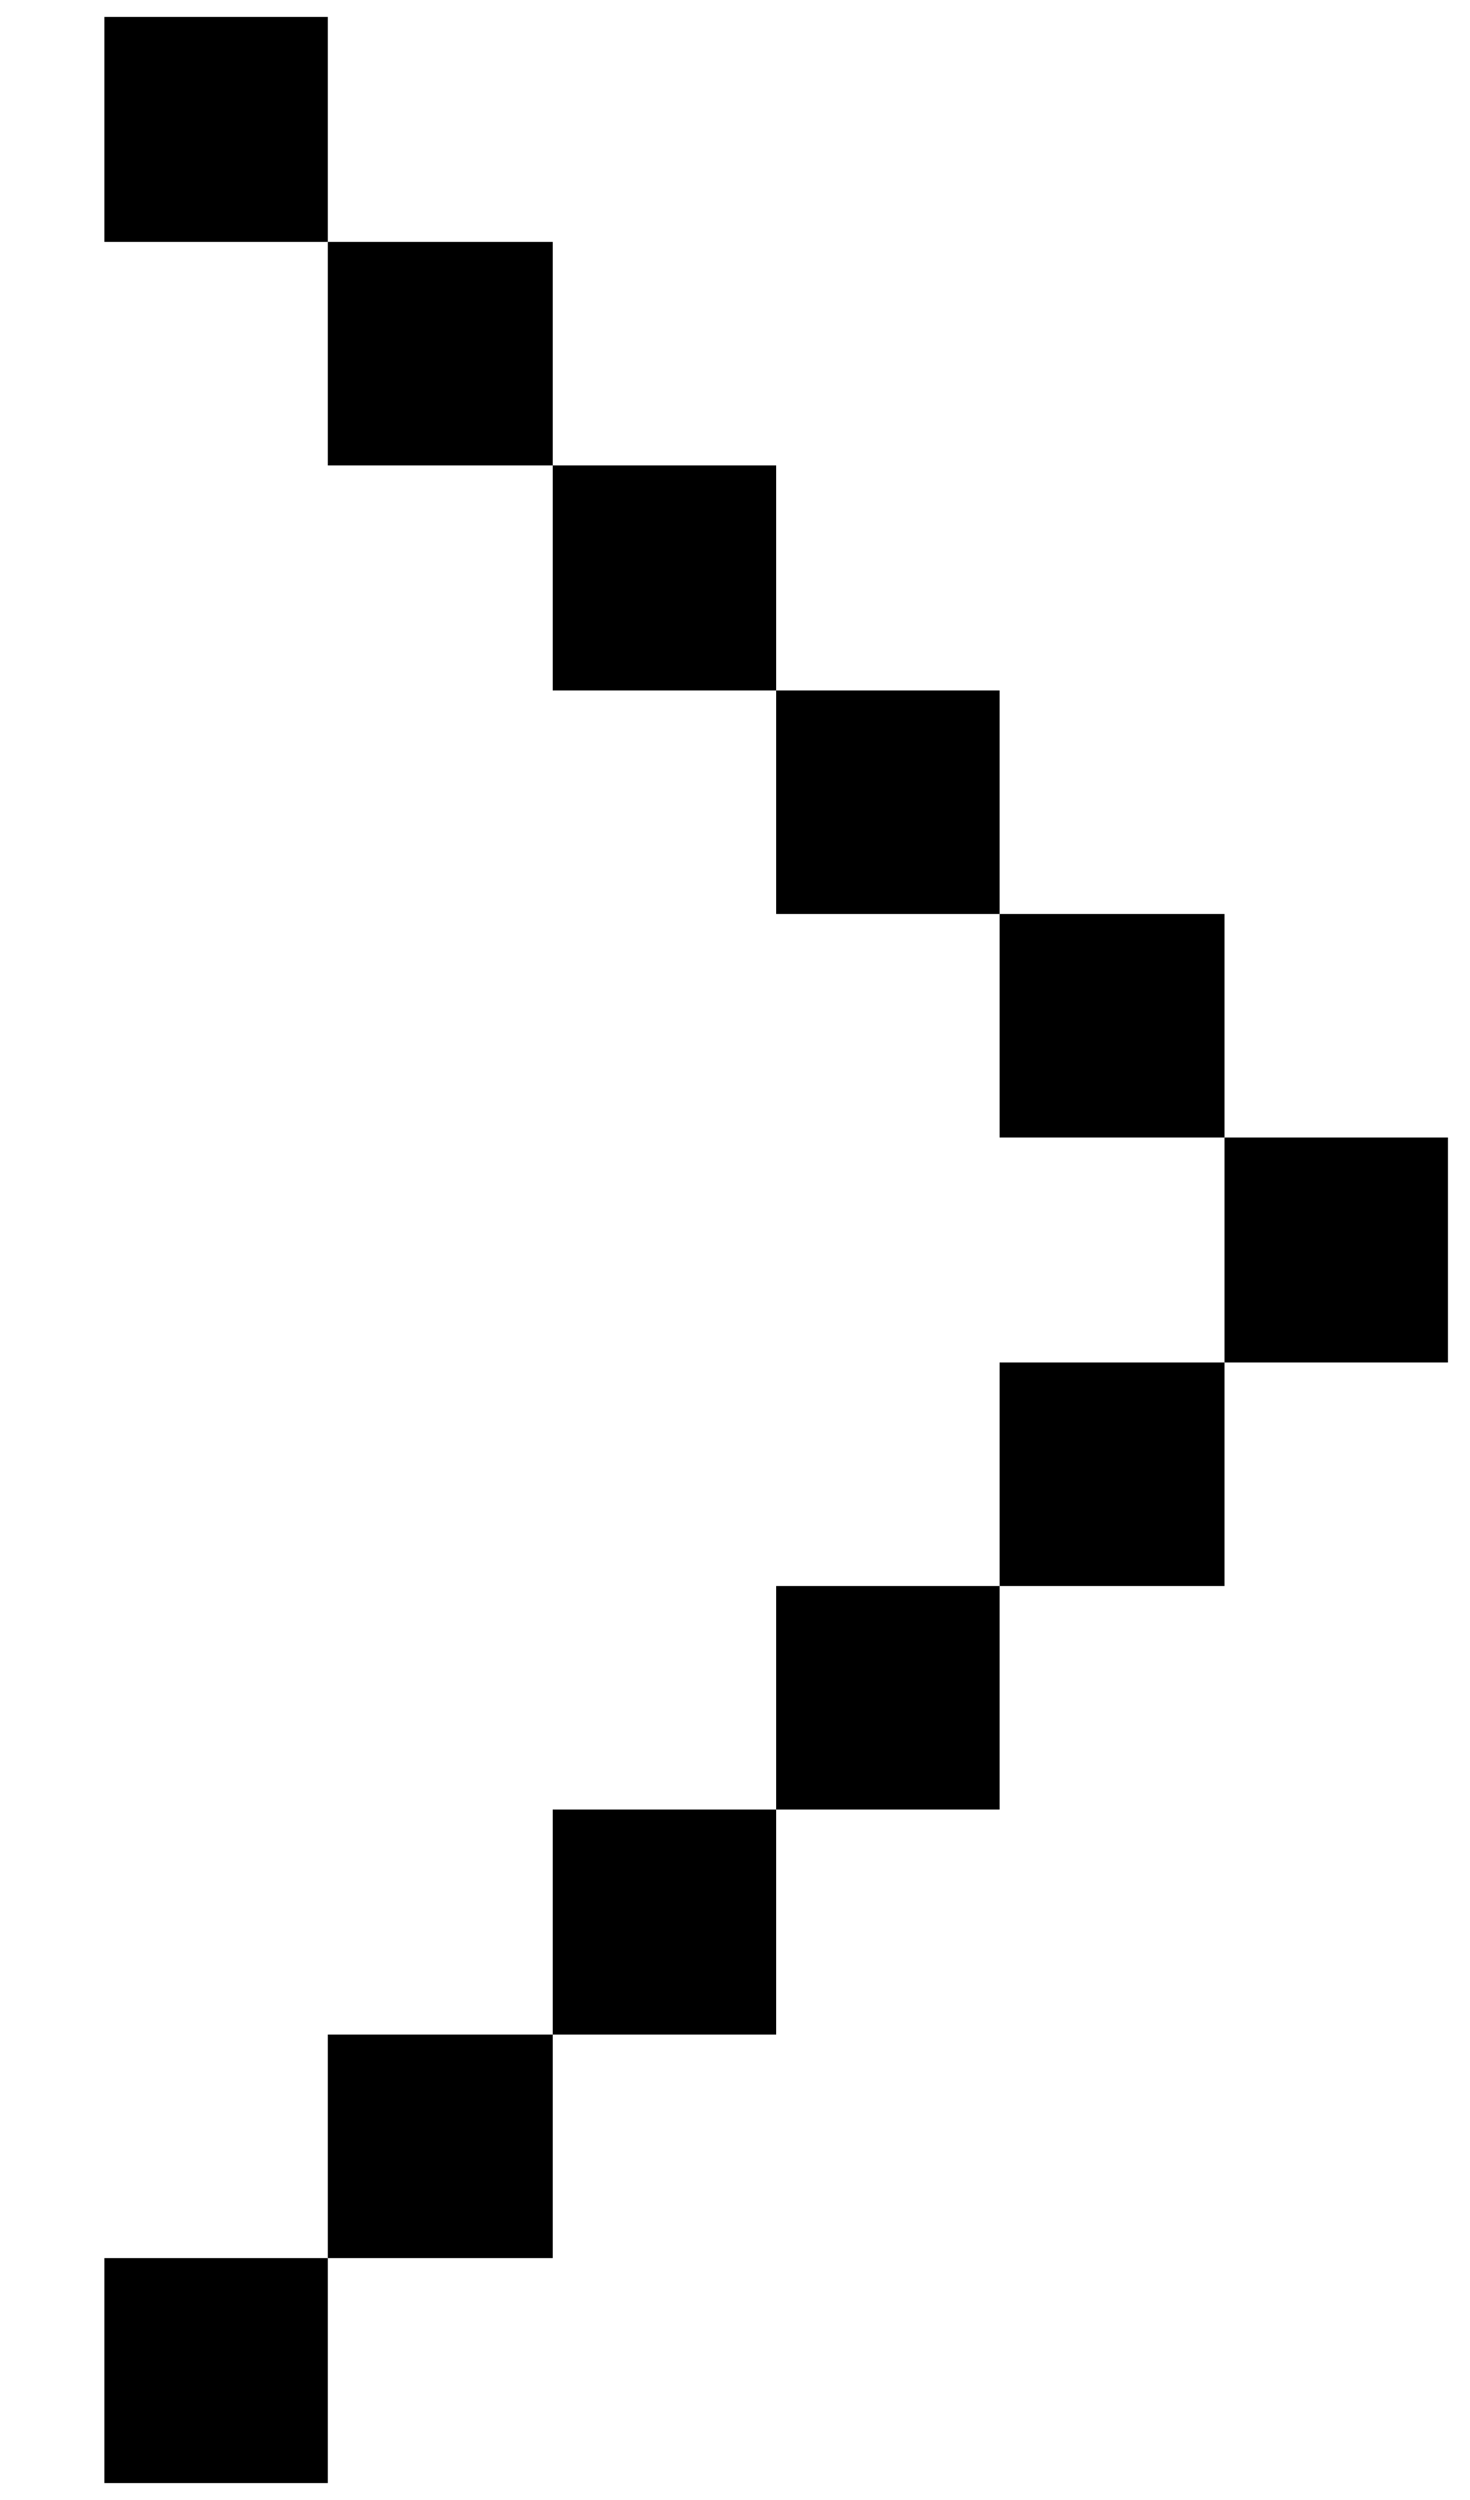
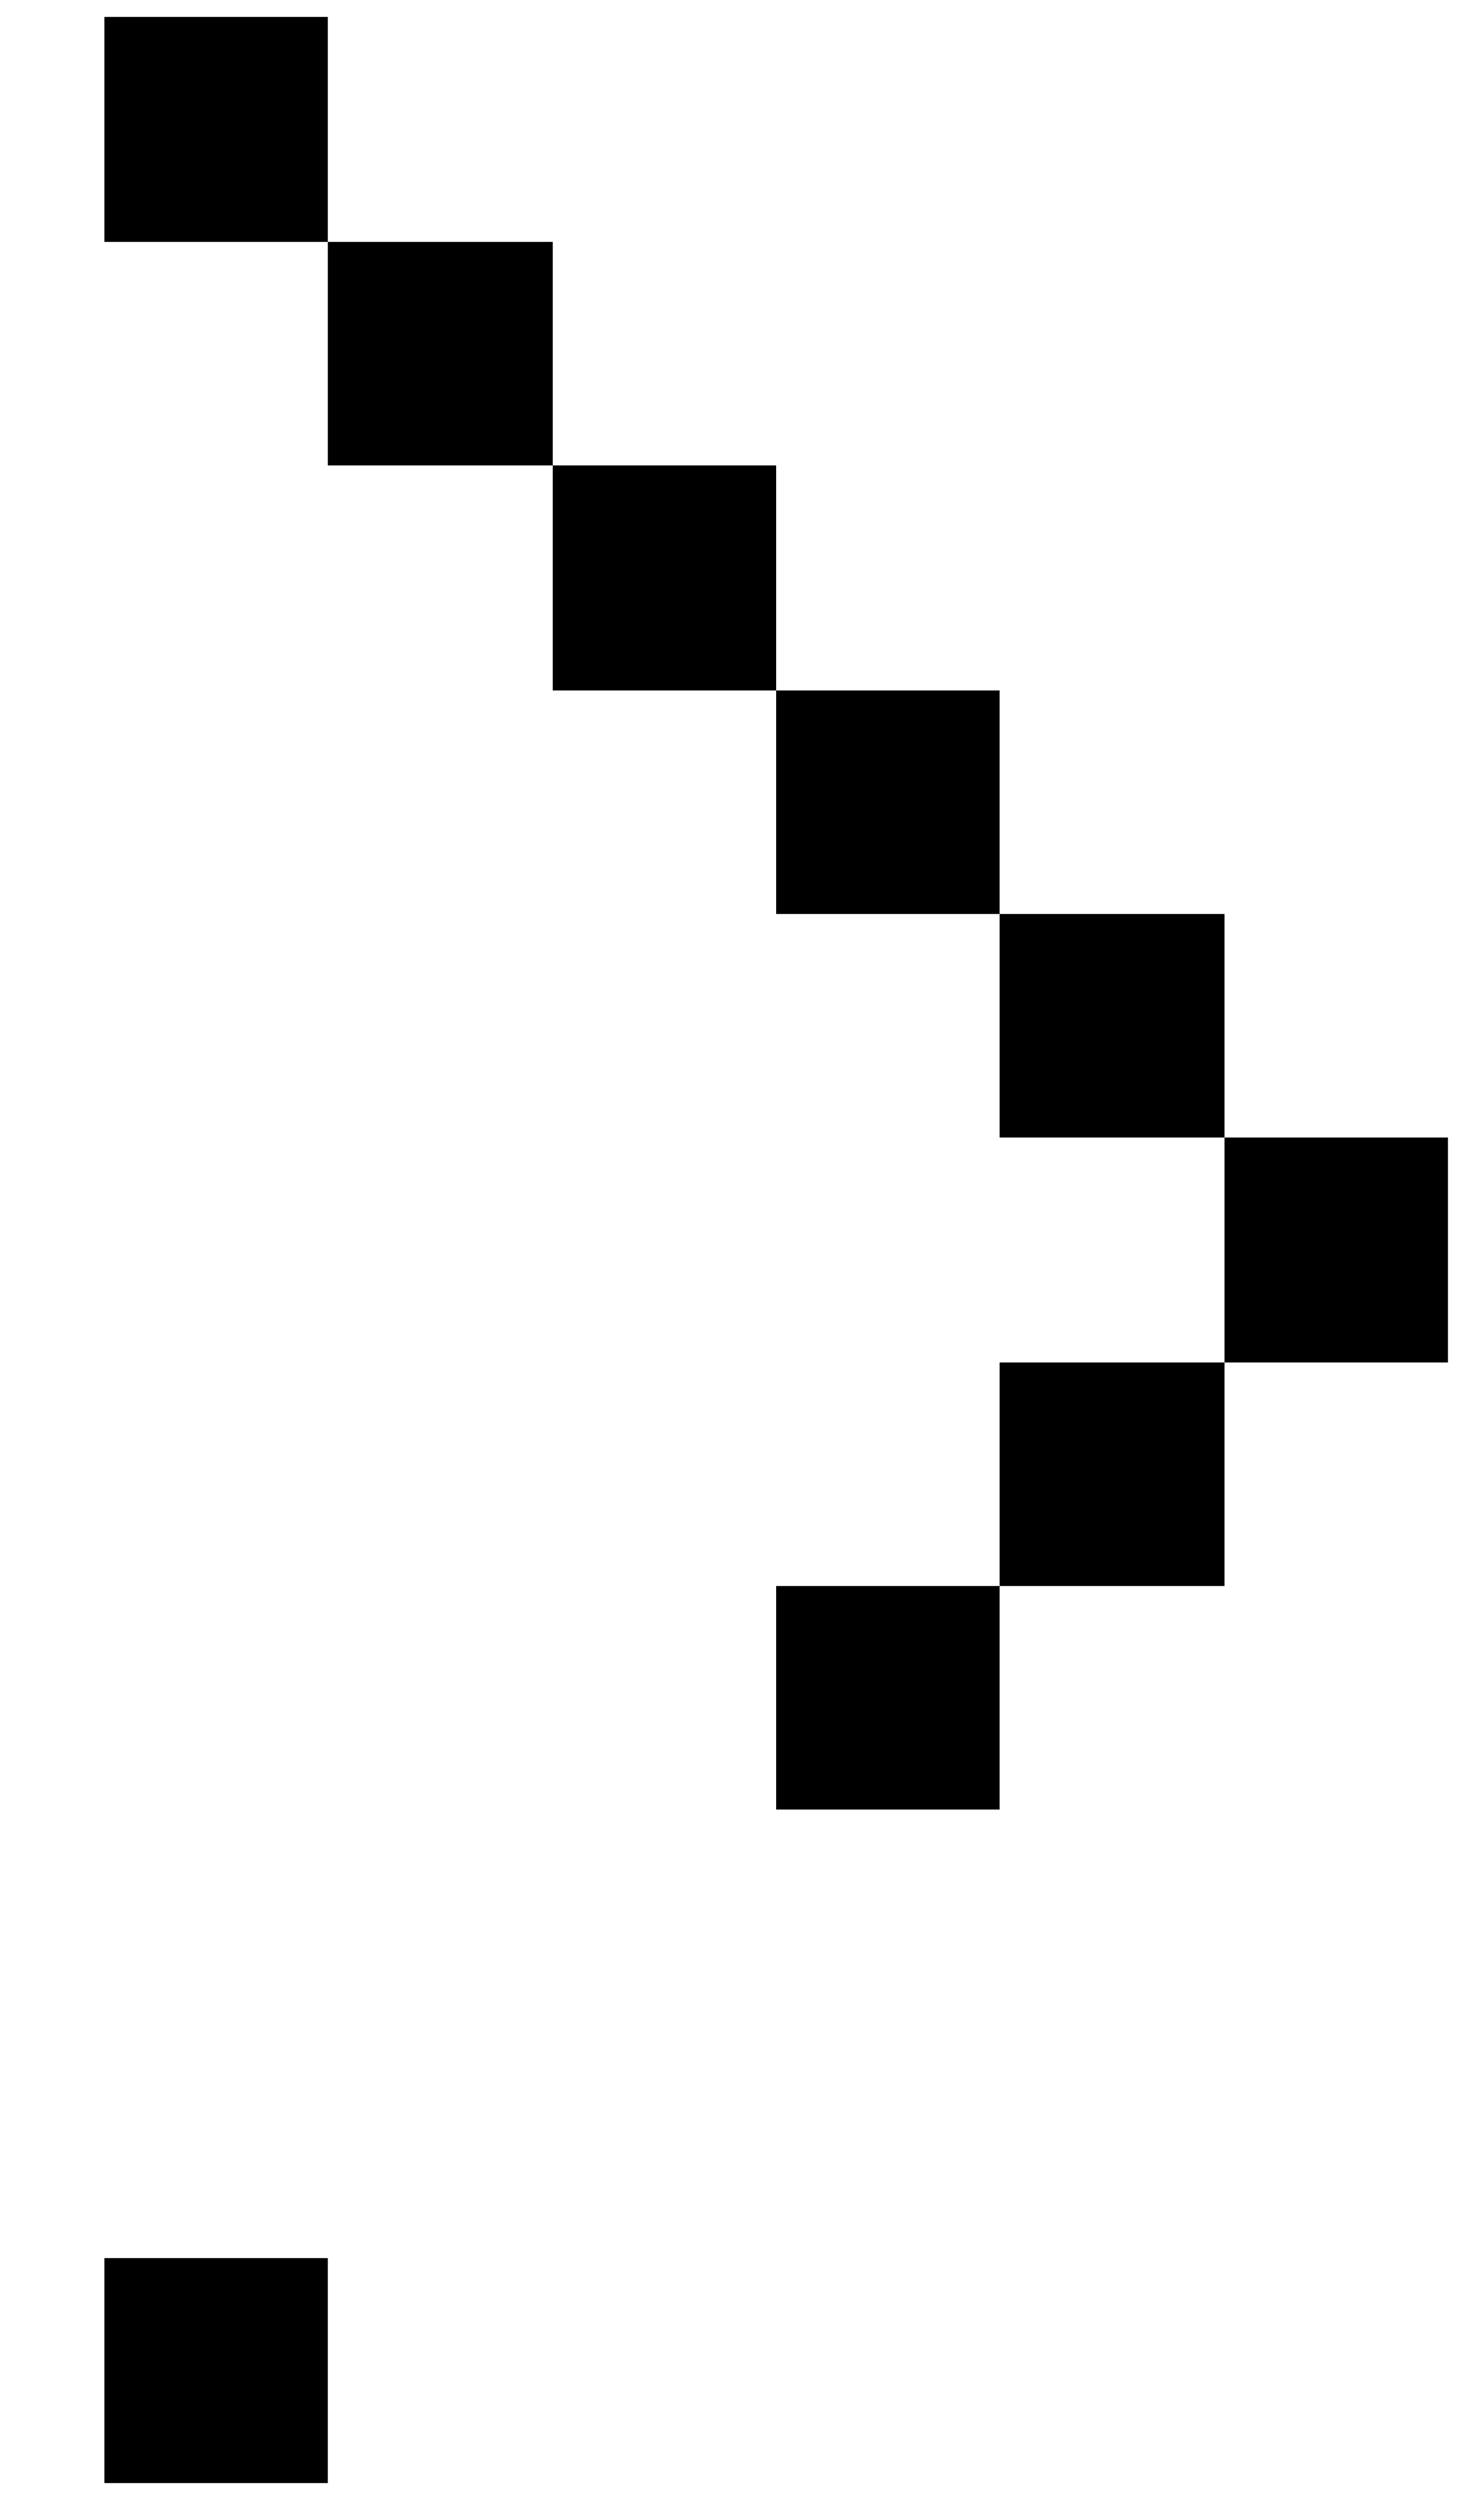
<svg xmlns="http://www.w3.org/2000/svg" width="10" height="17" viewBox="0 0 10 17" fill="none">
  <path d="M2.23 15.355H0.71V16.885H2.23V15.355Z" fill="black" />
-   <path d="M3.76 13.835H2.23V15.355H3.76V13.835Z" fill="black" />
-   <path d="M5.28 12.305H3.76V13.835H5.28V12.305Z" fill="black" />
  <path d="M6.8 10.785H5.28V12.305H6.8V10.785Z" fill="black" />
  <path d="M8.33 9.265H6.8V10.785H8.33V9.265Z" fill="black" />
  <path d="M9.85 7.735H8.33V9.265H9.85V7.735Z" fill="black" />
  <path d="M8.33 6.215H6.8V7.735H8.33V6.215Z" fill="black" />
  <path d="M6.8 4.695H5.28V6.215H6.8V4.695Z" fill="black" />
  <path d="M5.28 3.165H3.76V4.695H5.28V3.165Z" fill="black" />
  <path d="M3.76 1.645H2.23V3.165H3.76V1.645Z" fill="black" />
  <path d="M2.23 0.115H0.71V1.645H2.23V0.115Z" fill="black" />
</svg>